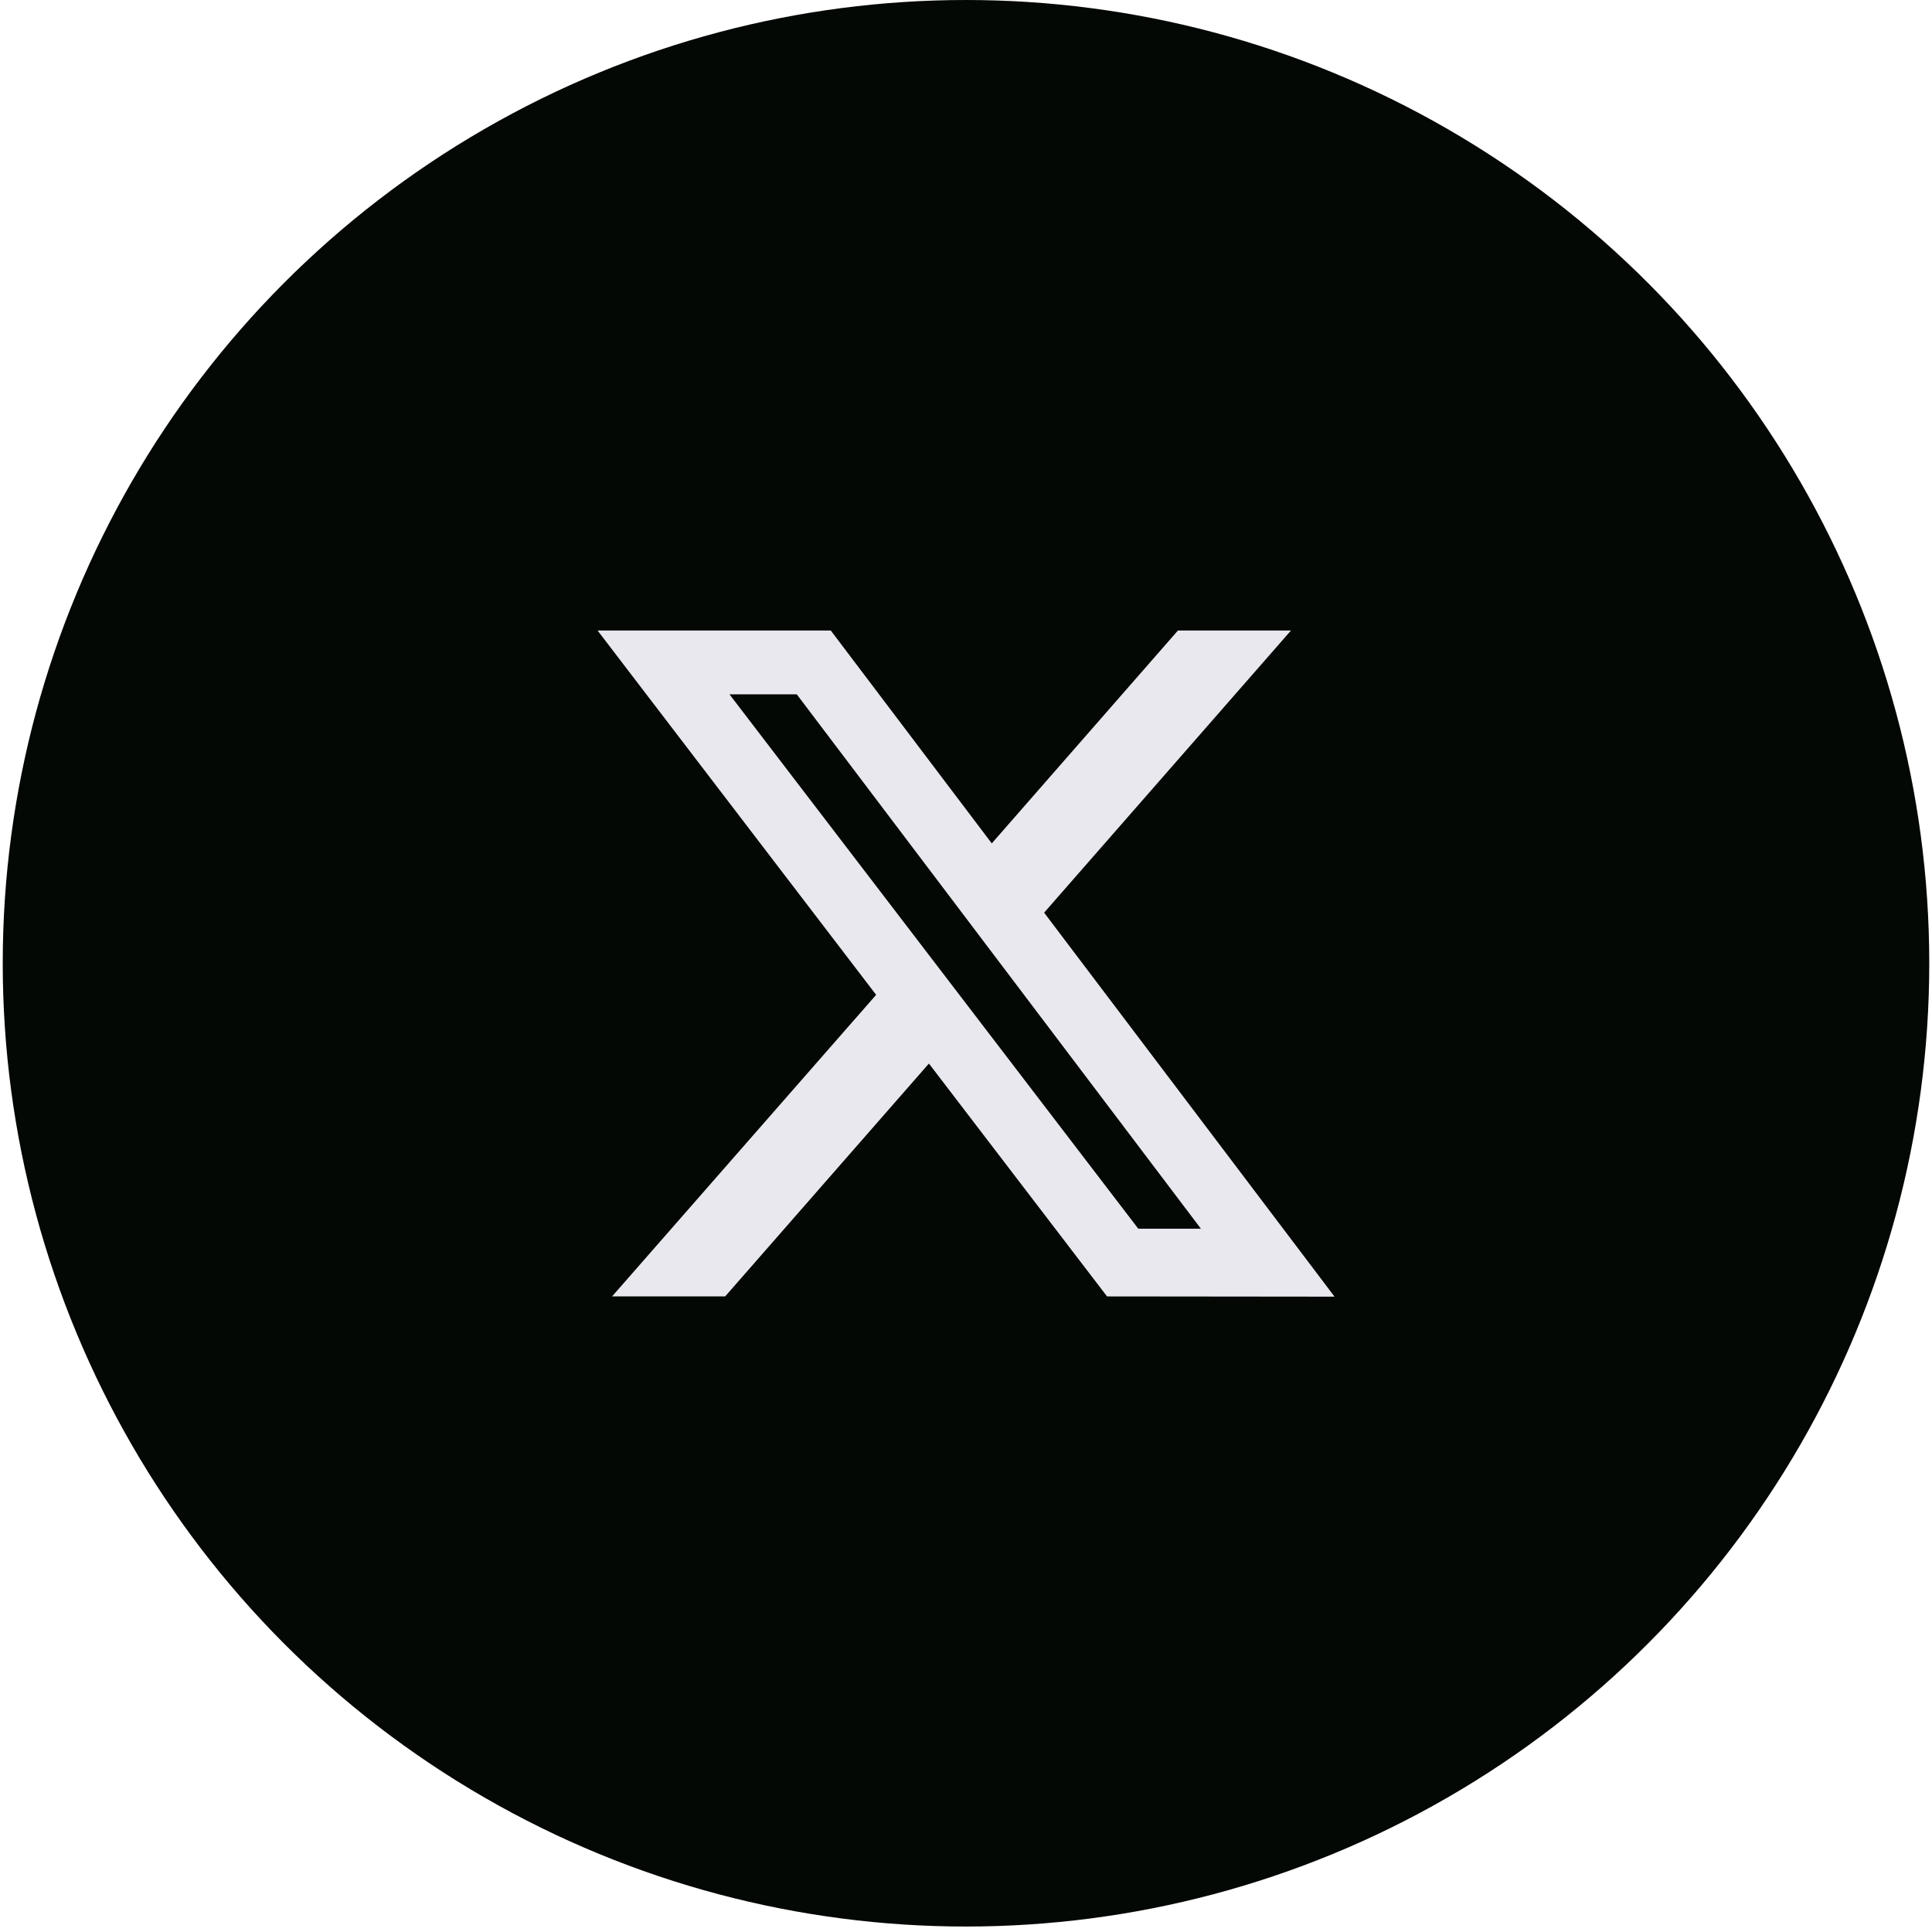
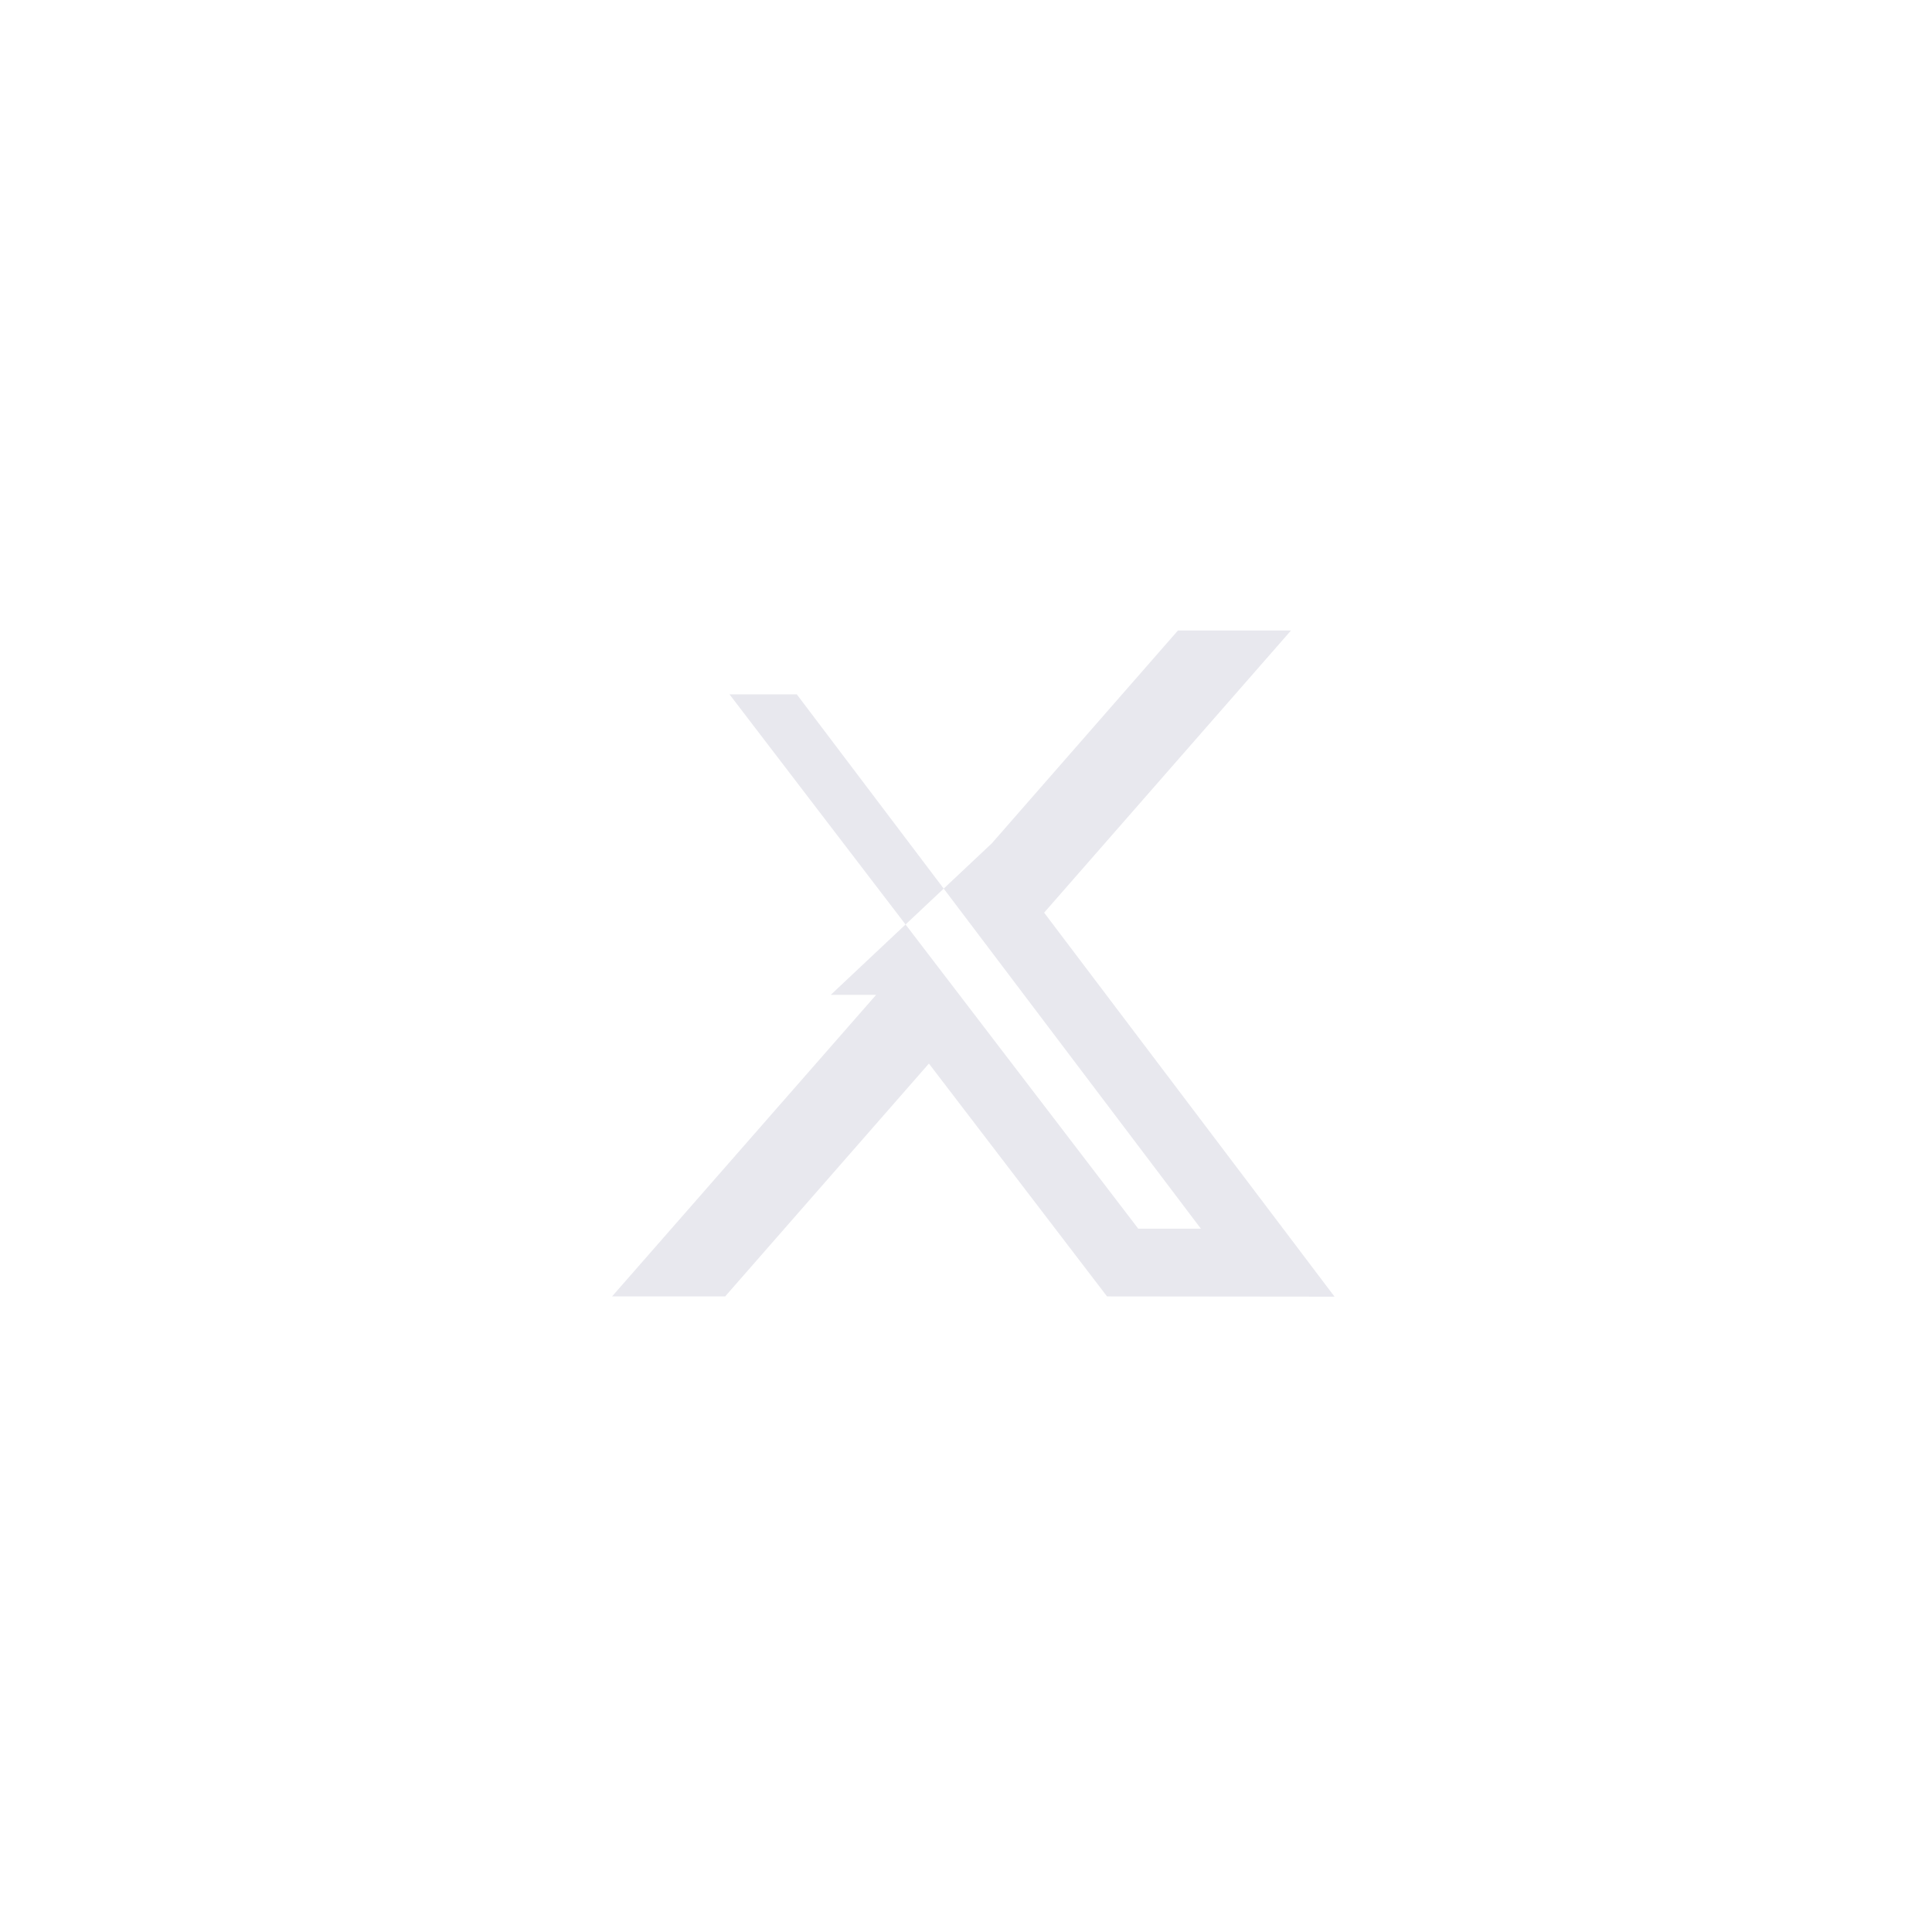
<svg xmlns="http://www.w3.org/2000/svg" width="41" height="41" viewBox="0 0 41 41" fill="none">
  <g clip-path="url(#clip0_677_1834)">
-     <ellipse cx="20.5" cy="20.442" rx="20.442" ry="20.442" fill="#040804" />
-     <path d="M15.481 14.735L24.156 26.075H25.485L16.909 14.735H15.481ZM23.493 27.512L19.713 22.57L15.389 27.512H12.989L18.593 21.112L12.681 13.38H17.63L21.047 17.898L24.998 13.38H27.397L22.158 19.368L28.321 27.517L23.493 27.512Z" fill="#E8E8EE" />
+     <path d="M15.481 14.735L24.156 26.075H25.485L16.909 14.735H15.481ZM23.493 27.512L19.713 22.57L15.389 27.512H12.989L18.593 21.112H17.63L21.047 17.898L24.998 13.38H27.397L22.158 19.368L28.321 27.517L23.493 27.512Z" fill="#E8E8EE" />
  </g>
  <defs>
    <clipPath id="clip0_677_1834">
      <rect width="40.884" height="40.884" fill="white" transform="translate(0.058)" />
    </clipPath>
  </defs>
</svg>